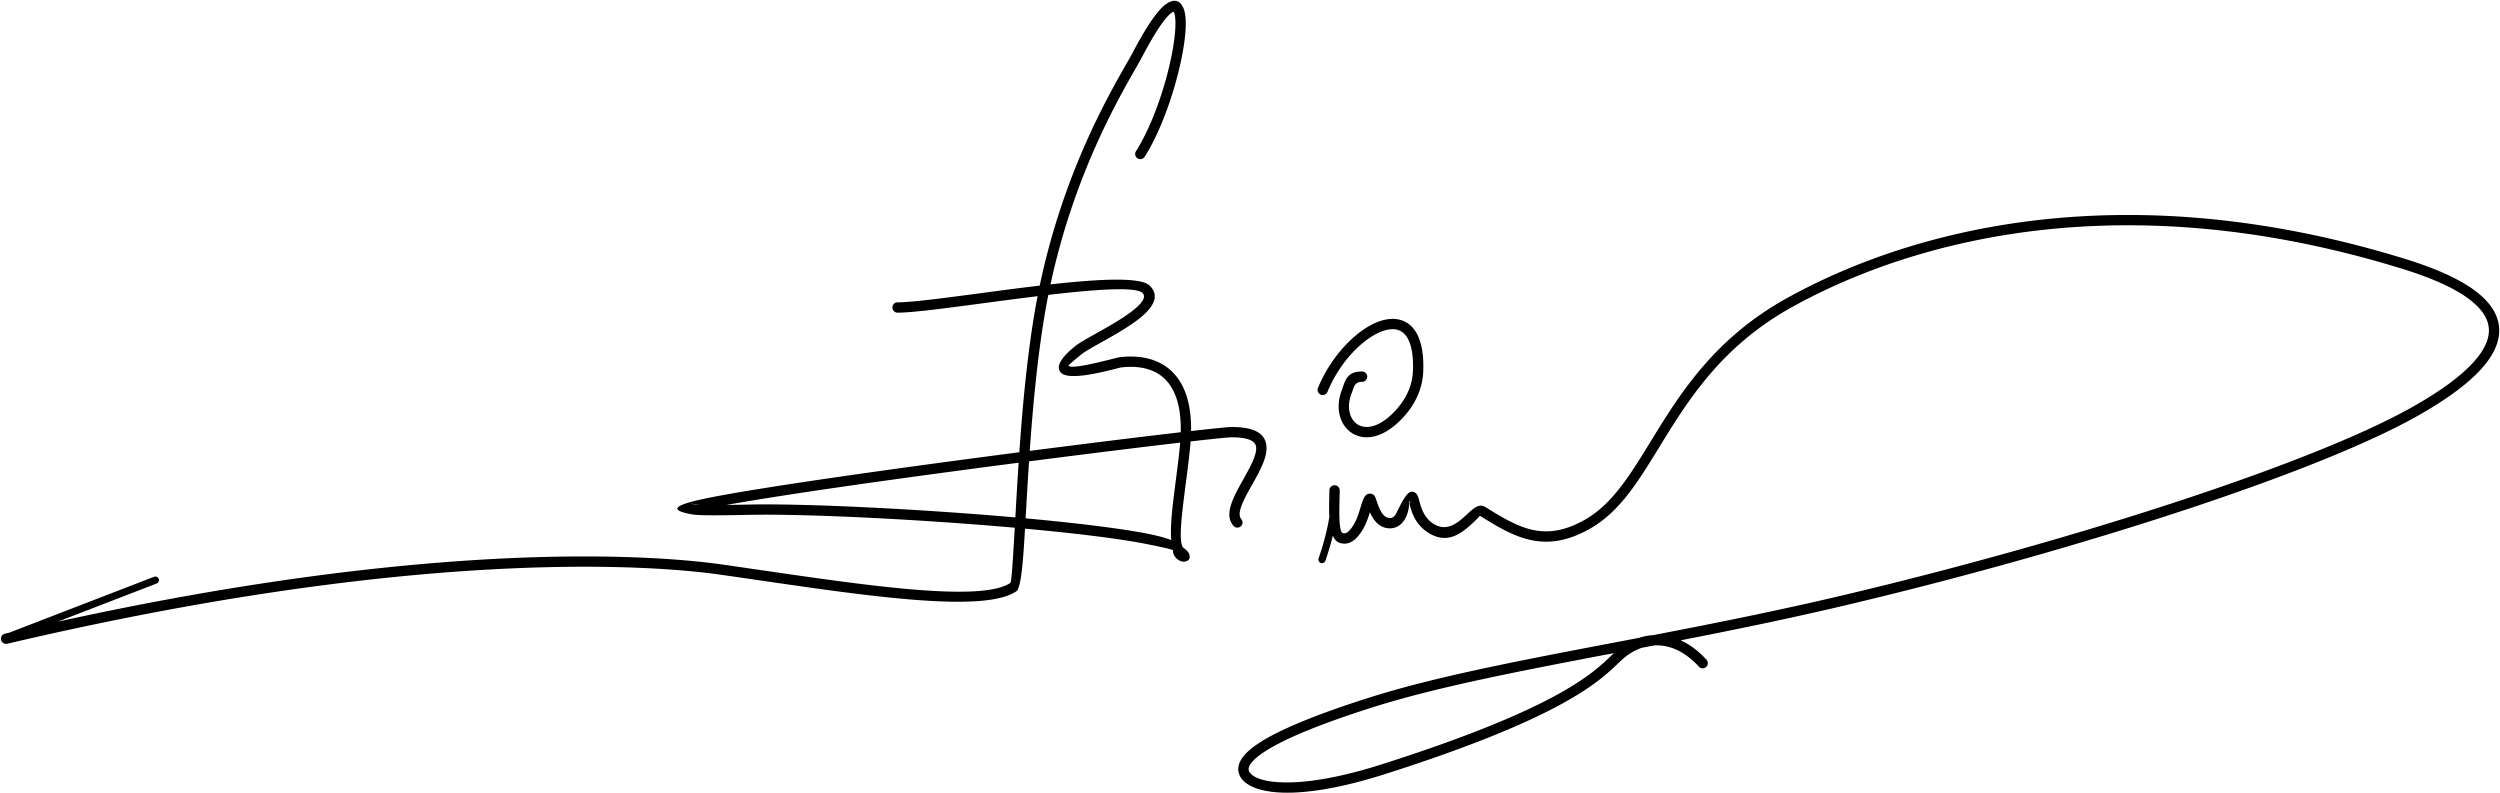
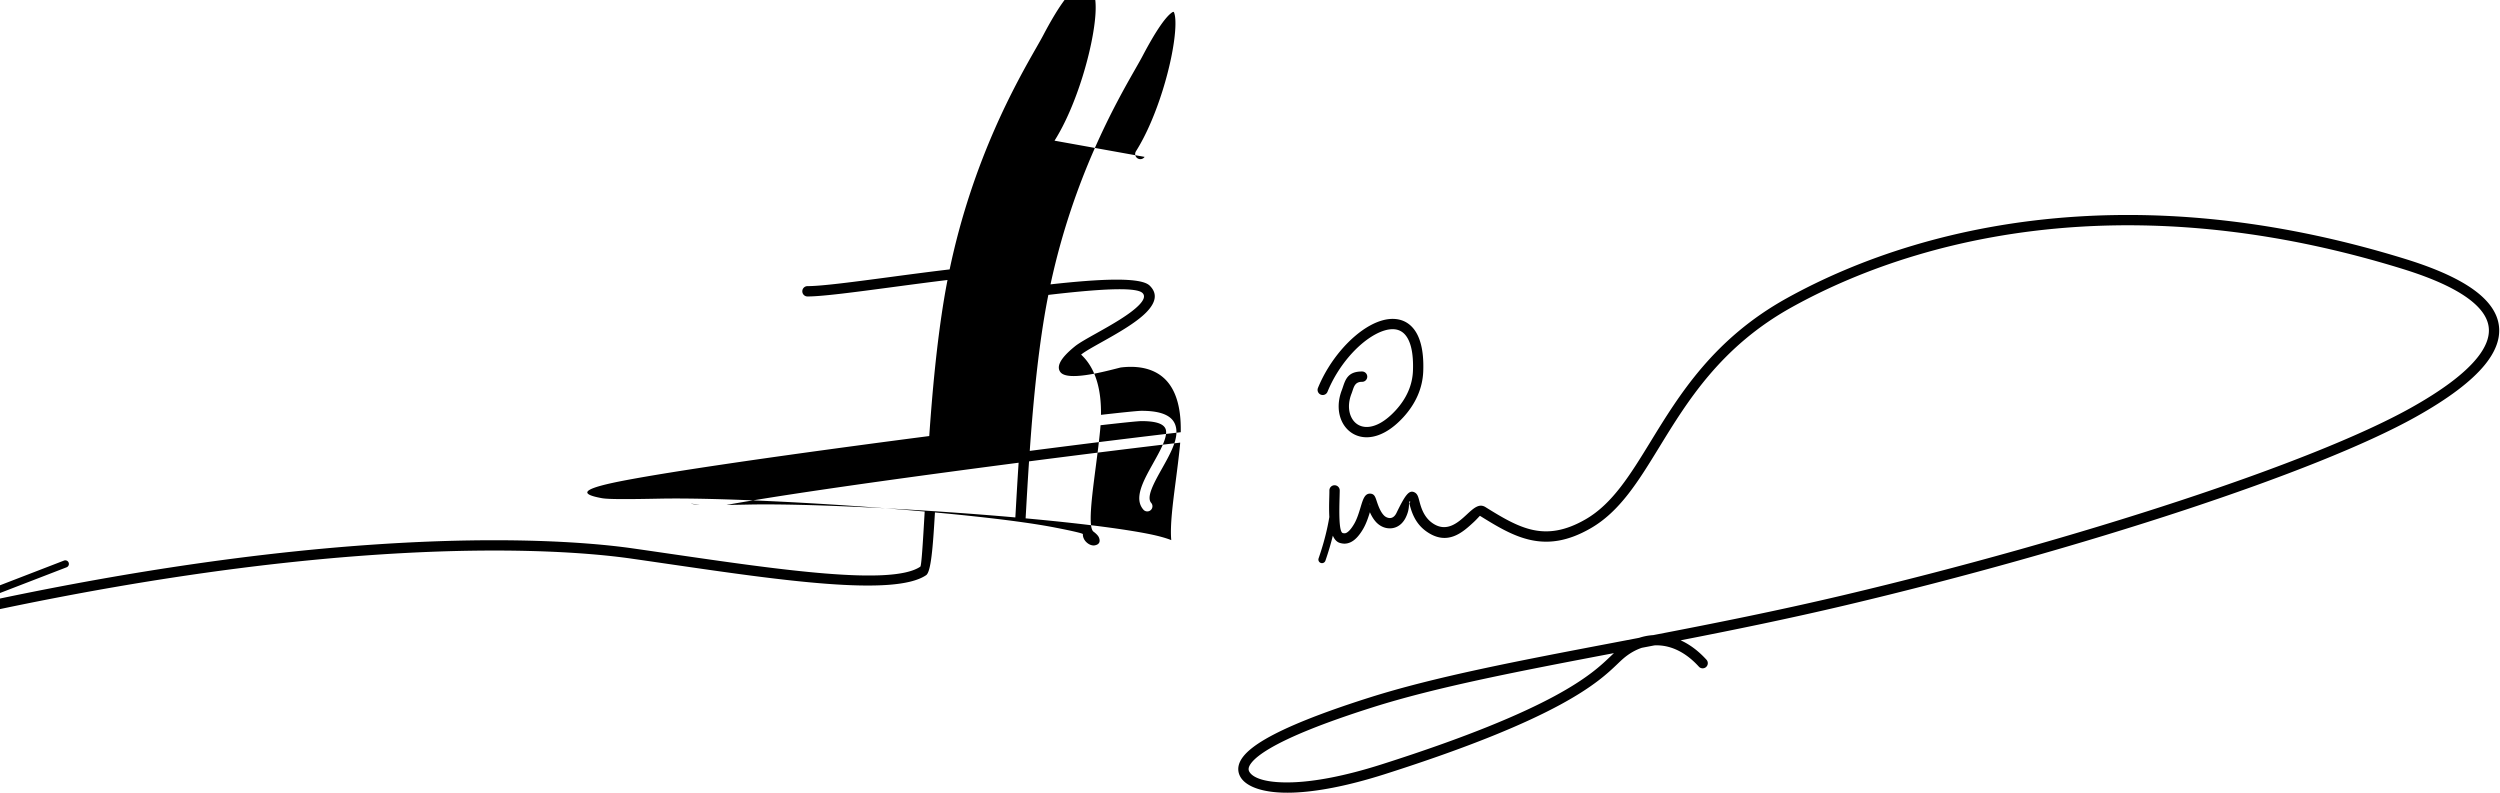
<svg xmlns="http://www.w3.org/2000/svg" width="789.229" height="250.5" xml:space="preserve">
-   <path fill-rule="evenodd" clip-rule="evenodd" d="M361.342 49.525a1.627 1.627 0 0 1-2.753-1.732c6.763-10.684 11.717-28.228 12.407-38.201.182-2.637.071-4.644-.38-5.705-.076-.178-.256-.195-.559.005-1.959 1.292-5.019 5.531-9.417 13.896-.53 1.009-1.305 2.367-2.26 4.042-6.032 10.582-19.464 34.148-26.741 67.942 15.128-1.68 28.412-2.416 31.294.387 2.715 2.643 1.776 5.535-1.032 8.419-3.264 3.354-9.301 6.736-14.193 9.476-2.793 1.565-5.2 2.914-6.328 3.826l-.083.063c-2.98 2.412-4.037 3.398-3.964 3.531.913 1.124 10.171-1.232 14.087-2.228 1.004-.255 1.707-.434 2.016-.472 1.866-.229 3.879-.301 5.918-.103 3.677.359 7.379 1.605 10.381 4.387l.089.089c2.927 2.757 5.132 6.949 5.898 13.162.215 1.748.317 3.667.289 5.77 7.092-.806 11.718-1.271 12.788-1.271 8.299-.006 11.027 2.702 11.029 6.715.002 3.363-2.256 7.404-4.494 11.403l-.051.083c-2.556 4.569-5.053 9.066-3.409 10.876a1.63 1.63 0 0 1-2.409 2.193c-3.213-3.536-.152-9.056 2.979-14.653l.047-.092c2.036-3.637 4.089-7.311 4.087-9.81-.001-2.071-1.925-3.47-7.779-3.466-1.051 0-5.736.477-12.93 1.299-.04.566-.089 1.146-.147 1.736-.352 3.613-.845 7.405-1.323 11.092-1.315 10.136-2.524 19.455-.748 20.772 1.02.755 1.537 1.398 1.723 1.869.566 1.438-.057 2.239-1.373 2.461-.434.072-.974-.013-1.481-.242-.921-.416-2.065-1.445-2.22-2.928a1.623 1.623 0 0 1 .006-.382c-.128-.27-3.351-1.008-8.69-2.052-6.3-1.232-15.17-2.434-25.394-3.536-4.024-.435-8.26-.854-12.63-1.255-.654 11.197-1.253 18.759-2.787 19.802-10.069 6.854-46.181 1.593-81.135-3.502-4.065-.592-8.117-1.184-12.107-1.752-6.665-.949-17.475-2.038-32.495-2.399-10.858-.261-23.936-.143-39.274.679-20.351 1.09-44.68 3.427-73.077 7.774-23.943 3.665-50.753 8.762-80.47 15.741a1.63 1.63 0 0 1-.739-3.173l1.432-.336 45.699-17.64a1.136 1.136 0 1 1 .821 2.121l-31.22 12.053c23.235-5.1 44.559-9.016 63.994-11.991 28.454-4.356 52.901-6.702 73.396-7.799 15.393-.824 28.56-.941 39.517-.679 15.219.366 26.147 1.466 32.877 2.424 3.99.568 8.042 1.159 12.107 1.752 34.342 5.005 69.824 10.176 78.841 4.037.359-.245.791-7.108 1.38-17.404-30.185-2.667-65.825-4.427-83.726-4.066-9.756.197-16.078.233-18.173-.147-7.966-1.447-5.726-3.171 7.727-5.706 15.088-2.842 43.537-6.958 72.478-10.853a4661.818 4661.818 0 0 1 23.137-3.056c.958-13.814 2.348-29.202 4.683-43.275.336-2.031.698-4.027 1.081-5.993-5.875.717-11.938 1.525-17.657 2.289-11.633 1.551-21.874 2.917-26.55 2.917a1.631 1.631 0 0 1 0-3.263c4.54 0 14.648-1.348 26.13-2.878 6.066-.81 12.508-1.668 18.752-2.403 7.324-34.857 21.147-59.109 27.321-69.938.925-1.623 1.675-2.938 2.208-3.954 4.671-8.883 8.122-13.518 10.514-15.094 2.552-1.683 4.3-1 5.338 1.434.66 1.55.852 4.07.635 7.197-.72 10.363-5.874 28.603-12.908 39.715zm57.076 127.491a90.45 90.45 0 0 0 2.351-7.907c.506 1.16 1.219 1.996 2.22 2.288.853.249 1.993.443 3.422-.238 1.188-.567 2.541-1.79 3.97-4.267.941-1.63 1.574-3.536 2.081-5.188.528 1.192 1.244 2.444 2.246 3.411l.105.094c.445.41.946.756 1.479 1.012a5.577 5.577 0 0 0 3.131.536c1.113-.141 2.203-.642 3.13-1.601a6.99 6.99 0 0 0 1.251-1.827c1.652-3.413.575-5.331 1.317-4.972.406.197-.315.146-.187.639.599 2.27 1.609 6.092 5.318 8.741 6.683 4.773 11.533.288 15.001-2.92 1.156-1.07 1.89-2.018 1.976-1.964 5.513 3.426 10.526 6.453 16.062 7.633 5.642 1.204 11.653.464 18.934-3.746 9.164-5.299 14.957-14.745 21.61-25.598 8.938-14.575 19.479-31.766 41.865-44.179 21.931-12.161 52.433-22.96 90.378-25.349 29.734-1.872 64.032 1.421 102.354 13.266 10.791 3.335 18.11 6.932 22.469 10.711 3.152 2.734 4.687 5.524 4.816 8.34.13 2.854-1.154 5.861-3.635 8.972-4.132 5.181-11.468 10.535-21.083 15.902-15.595 8.709-41.627 18.969-72.486 29.157-32.389 10.694-70.054 21.291-106.532 29.923-20.813 4.925-41.028 8.954-60.084 12.618a17.972 17.972 0 0 0-4.443.853l-8.266 1.578c-29.746 5.669-56.188 10.709-76.949 17.302-15.995 5.079-26.473 9.422-32.782 13.101-3.316 1.933-5.548 3.724-6.875 5.374-1.583 1.971-1.986 3.821-1.44 5.543.111.351.268.697.466 1.038 1.791 3.069 7.298 5.267 16.679 4.923 7.139-.263 16.704-1.945 28.793-5.791 55.626-17.701 67.587-29.126 73.566-34.839.711-.679 1.335-1.275 1.917-1.769 1.78-1.51 3.722-2.629 5.751-3.312l3.96-.759c.75-.039 1.505-.018 2.263.064 3.983.433 8.071 2.557 11.81 6.682a1.625 1.625 0 0 0 2.408-2.18c-2.593-2.861-5.365-4.893-8.196-6.17 16.736-3.263 34.26-6.849 52.161-11.083 36.588-8.657 74.352-19.282 106.813-30 31.02-10.241 57.246-20.589 73.047-29.412 9.979-5.571 17.645-11.192 22.051-16.717 2.972-3.727 4.505-7.451 4.335-11.139-.171-3.727-2.063-7.299-5.937-10.66-4.689-4.067-12.397-7.885-23.642-11.36-38.734-11.973-73.426-15.301-103.513-13.406-38.492 2.423-69.467 13.397-91.756 25.755-23.135 12.828-33.919 30.415-43.062 45.325-6.422 10.474-12.012 19.59-20.463 24.479-6.477 3.744-11.742 4.42-16.629 3.377-4.993-1.065-9.762-3.948-15.017-7.214-2.011-1.25-3.72.33-5.899 2.346-2.657 2.459-6.373 5.895-10.911 2.653-2.747-1.962-3.569-5.071-4.057-6.92-.354-1.347-.603-2.284-1.547-2.74-1.716-.832-2.941.87-5.662 6.488-.199.41-.425.737-.665.985-.37.383-.785.581-1.194.633-.433.055-.891-.042-1.308-.243a2.9 2.9 0 0 1-.672-.446l-.07-.073c-1.209-1.168-1.93-3.318-2.362-4.611-.443-1.327-.736-2.22-1.943-2.316-1.79-.143-2.356 1.73-3.106 4.214-.502 1.661-1.126 3.724-1.987 5.219-1.046 1.81-1.886 2.632-2.556 2.952-.431.206-.819.134-1.116.047-1.289-.377-1.104-7.296-.998-11.321.024-.932.046-1.736.046-2.075a1.632 1.632 0 1 0-3.262 0c0 .735-.016 1.328-.033 1.999-.049 1.814-.11 4.106.016 6.336a67.62 67.62 0 0 1-.542 2.886c-.728 3.479-1.709 6.872-2.851 10.177a1.135 1.135 0 0 0 .705 1.445 1.14 1.14 0 0 0 1.445-.705zm13.985-17.924c.537.043.172.036-.239.041.033-.037.108-.051.239-.041zm77.099 47.095-1.099 1.04c-5.804 5.544-17.412 16.633-72.305 34.101-11.78 3.748-21.049 5.386-27.926 5.638-8.031.295-12.518-1.192-13.749-3.305a1.977 1.977 0 0 1-.172-.388c-.21-.663.042-1.496.866-2.522 1.083-1.349 3.018-2.876 5.971-4.598 6.136-3.576 16.397-7.823 32.131-12.819 20.47-6.5 46.734-11.515 76.283-17.147zm-79.559-88.909a1.632 1.632 0 1 1 0 3.262c-2.016 0-2.464 1.336-2.925 2.712-.118.355-.239.714-.384 1.086-1.067 2.761-.98 5.369-.065 7.304.481 1.019 1.195 1.845 2.085 2.39.889.544 1.974.82 3.204.744 2.485-.155 5.535-1.72 8.812-5.314 1.499-1.645 2.915-3.635 3.919-5.959a17.822 17.822 0 0 0 1.47-6.451c.208-5.685-.737-9.313-2.398-11.299-1.024-1.226-2.364-1.799-3.88-1.829-1.696-.035-3.641.569-5.671 1.678-5.679 3.104-11.719 9.984-15.034 18.091a1.623 1.623 0 1 1-3.007-1.224c3.596-8.794 10.224-16.298 16.487-19.723 2.512-1.372 5.007-2.117 7.288-2.072 2.462.049 4.641.984 6.314 2.987 2.151 2.574 3.39 6.94 3.15 13.504a21.026 21.026 0 0 1-1.725 7.624c-1.163 2.693-2.79 4.982-4.505 6.864-3.909 4.289-7.758 6.168-11.03 6.372-1.921.12-3.647-.331-5.09-1.215-1.44-.883-2.581-2.189-3.333-3.778-1.273-2.692-1.432-6.224-.023-9.865.113-.295.224-.622.332-.947.841-2.507 1.659-4.942 6.009-4.942zm-98.991-24.182c-.452 2.264-.875 4.57-1.265 6.921-2.278 13.728-3.651 28.756-4.603 42.327 18.678-2.411 35.836-4.522 47.667-5.893.043-2.104-.05-4.017-.263-5.748-.664-5.381-2.486-8.93-4.885-11.191l-.083-.072c-2.408-2.231-5.437-3.238-8.469-3.533-1.759-.171-3.54-.104-5.218.103-.098.012-.716.17-1.608.397-4.517 1.149-15.198 3.866-17.422 1.117-1.307-1.622-.397-4.167 4.443-8.105l.086-.074c1.329-1.075 3.854-2.49 6.786-4.132 4.715-2.641 10.533-5.9 13.454-8.902 1.456-1.496 2.089-2.852 1.096-3.818-2.138-2.079-14.982-1.121-29.716.603zm-6.094 52.555c-.398 5.992-.719 11.644-1.006 16.701l-.073 1.288c4.427.404 8.715.829 12.788 1.269 10.345 1.116 19.314 2.33 25.674 3.574 3.087.604 5.628 1.279 7.517 2.029-.42-4.582.475-11.47 1.417-18.738.474-3.662.963-7.427 1.312-10.99l.093-1.049c-11.871 1.382-29.045 3.501-47.722 5.916zm-4.321 17.697.066-1.174c.277-4.889.586-10.329.965-16.097a4915.27 4915.27 0 0 0-22.479 2.974c-27.321 3.676-54.193 7.549-69.747 10.354 2.125-.025 4.537-.068 7.219-.122 17.987-.362 53.715 1.397 83.976 4.065zm49.796 10.238.003-.012-.003.012zm-151.308-14.399c.413.075 1.044.131 1.883.17-2.287-.298-3.908-.539-1.883-.17z" />
+   <path fill-rule="evenodd" clip-rule="evenodd" d="M361.342 49.525a1.627 1.627 0 0 1-2.753-1.732c6.763-10.684 11.717-28.228 12.407-38.201.182-2.637.071-4.644-.38-5.705-.076-.178-.256-.195-.559.005-1.959 1.292-5.019 5.531-9.417 13.896-.53 1.009-1.305 2.367-2.26 4.042-6.032 10.582-19.464 34.148-26.741 67.942 15.128-1.68 28.412-2.416 31.294.387 2.715 2.643 1.776 5.535-1.032 8.419-3.264 3.354-9.301 6.736-14.193 9.476-2.793 1.565-5.2 2.914-6.328 3.826l-.083.063l.089.089c2.927 2.757 5.132 6.949 5.898 13.162.215 1.748.317 3.667.289 5.77 7.092-.806 11.718-1.271 12.788-1.271 8.299-.006 11.027 2.702 11.029 6.715.002 3.363-2.256 7.404-4.494 11.403l-.051.083c-2.556 4.569-5.053 9.066-3.409 10.876a1.63 1.63 0 0 1-2.409 2.193c-3.213-3.536-.152-9.056 2.979-14.653l.047-.092c2.036-3.637 4.089-7.311 4.087-9.81-.001-2.071-1.925-3.47-7.779-3.466-1.051 0-5.736.477-12.93 1.299-.04.566-.089 1.146-.147 1.736-.352 3.613-.845 7.405-1.323 11.092-1.315 10.136-2.524 19.455-.748 20.772 1.02.755 1.537 1.398 1.723 1.869.566 1.438-.057 2.239-1.373 2.461-.434.072-.974-.013-1.481-.242-.921-.416-2.065-1.445-2.22-2.928a1.623 1.623 0 0 1 .006-.382c-.128-.27-3.351-1.008-8.69-2.052-6.3-1.232-15.17-2.434-25.394-3.536-4.024-.435-8.26-.854-12.63-1.255-.654 11.197-1.253 18.759-2.787 19.802-10.069 6.854-46.181 1.593-81.135-3.502-4.065-.592-8.117-1.184-12.107-1.752-6.665-.949-17.475-2.038-32.495-2.399-10.858-.261-23.936-.143-39.274.679-20.351 1.09-44.68 3.427-73.077 7.774-23.943 3.665-50.753 8.762-80.47 15.741a1.63 1.63 0 0 1-.739-3.173l1.432-.336 45.699-17.64a1.136 1.136 0 1 1 .821 2.121l-31.22 12.053c23.235-5.1 44.559-9.016 63.994-11.991 28.454-4.356 52.901-6.702 73.396-7.799 15.393-.824 28.56-.941 39.517-.679 15.219.366 26.147 1.466 32.877 2.424 3.99.568 8.042 1.159 12.107 1.752 34.342 5.005 69.824 10.176 78.841 4.037.359-.245.791-7.108 1.38-17.404-30.185-2.667-65.825-4.427-83.726-4.066-9.756.197-16.078.233-18.173-.147-7.966-1.447-5.726-3.171 7.727-5.706 15.088-2.842 43.537-6.958 72.478-10.853a4661.818 4661.818 0 0 1 23.137-3.056c.958-13.814 2.348-29.202 4.683-43.275.336-2.031.698-4.027 1.081-5.993-5.875.717-11.938 1.525-17.657 2.289-11.633 1.551-21.874 2.917-26.55 2.917a1.631 1.631 0 0 1 0-3.263c4.54 0 14.648-1.348 26.13-2.878 6.066-.81 12.508-1.668 18.752-2.403 7.324-34.857 21.147-59.109 27.321-69.938.925-1.623 1.675-2.938 2.208-3.954 4.671-8.883 8.122-13.518 10.514-15.094 2.552-1.683 4.3-1 5.338 1.434.66 1.55.852 4.07.635 7.197-.72 10.363-5.874 28.603-12.908 39.715zm57.076 127.491a90.45 90.45 0 0 0 2.351-7.907c.506 1.16 1.219 1.996 2.22 2.288.853.249 1.993.443 3.422-.238 1.188-.567 2.541-1.79 3.97-4.267.941-1.63 1.574-3.536 2.081-5.188.528 1.192 1.244 2.444 2.246 3.411l.105.094c.445.41.946.756 1.479 1.012a5.577 5.577 0 0 0 3.131.536c1.113-.141 2.203-.642 3.13-1.601a6.99 6.99 0 0 0 1.251-1.827c1.652-3.413.575-5.331 1.317-4.972.406.197-.315.146-.187.639.599 2.27 1.609 6.092 5.318 8.741 6.683 4.773 11.533.288 15.001-2.92 1.156-1.07 1.89-2.018 1.976-1.964 5.513 3.426 10.526 6.453 16.062 7.633 5.642 1.204 11.653.464 18.934-3.746 9.164-5.299 14.957-14.745 21.61-25.598 8.938-14.575 19.479-31.766 41.865-44.179 21.931-12.161 52.433-22.96 90.378-25.349 29.734-1.872 64.032 1.421 102.354 13.266 10.791 3.335 18.11 6.932 22.469 10.711 3.152 2.734 4.687 5.524 4.816 8.34.13 2.854-1.154 5.861-3.635 8.972-4.132 5.181-11.468 10.535-21.083 15.902-15.595 8.709-41.627 18.969-72.486 29.157-32.389 10.694-70.054 21.291-106.532 29.923-20.813 4.925-41.028 8.954-60.084 12.618a17.972 17.972 0 0 0-4.443.853l-8.266 1.578c-29.746 5.669-56.188 10.709-76.949 17.302-15.995 5.079-26.473 9.422-32.782 13.101-3.316 1.933-5.548 3.724-6.875 5.374-1.583 1.971-1.986 3.821-1.44 5.543.111.351.268.697.466 1.038 1.791 3.069 7.298 5.267 16.679 4.923 7.139-.263 16.704-1.945 28.793-5.791 55.626-17.701 67.587-29.126 73.566-34.839.711-.679 1.335-1.275 1.917-1.769 1.78-1.51 3.722-2.629 5.751-3.312l3.96-.759c.75-.039 1.505-.018 2.263.064 3.983.433 8.071 2.557 11.81 6.682a1.625 1.625 0 0 0 2.408-2.18c-2.593-2.861-5.365-4.893-8.196-6.17 16.736-3.263 34.26-6.849 52.161-11.083 36.588-8.657 74.352-19.282 106.813-30 31.02-10.241 57.246-20.589 73.047-29.412 9.979-5.571 17.645-11.192 22.051-16.717 2.972-3.727 4.505-7.451 4.335-11.139-.171-3.727-2.063-7.299-5.937-10.66-4.689-4.067-12.397-7.885-23.642-11.36-38.734-11.973-73.426-15.301-103.513-13.406-38.492 2.423-69.467 13.397-91.756 25.755-23.135 12.828-33.919 30.415-43.062 45.325-6.422 10.474-12.012 19.59-20.463 24.479-6.477 3.744-11.742 4.42-16.629 3.377-4.993-1.065-9.762-3.948-15.017-7.214-2.011-1.25-3.72.33-5.899 2.346-2.657 2.459-6.373 5.895-10.911 2.653-2.747-1.962-3.569-5.071-4.057-6.92-.354-1.347-.603-2.284-1.547-2.74-1.716-.832-2.941.87-5.662 6.488-.199.41-.425.737-.665.985-.37.383-.785.581-1.194.633-.433.055-.891-.042-1.308-.243a2.9 2.9 0 0 1-.672-.446l-.07-.073c-1.209-1.168-1.93-3.318-2.362-4.611-.443-1.327-.736-2.22-1.943-2.316-1.79-.143-2.356 1.73-3.106 4.214-.502 1.661-1.126 3.724-1.987 5.219-1.046 1.81-1.886 2.632-2.556 2.952-.431.206-.819.134-1.116.047-1.289-.377-1.104-7.296-.998-11.321.024-.932.046-1.736.046-2.075a1.632 1.632 0 1 0-3.262 0c0 .735-.016 1.328-.033 1.999-.049 1.814-.11 4.106.016 6.336a67.62 67.62 0 0 1-.542 2.886c-.728 3.479-1.709 6.872-2.851 10.177a1.135 1.135 0 0 0 .705 1.445 1.14 1.14 0 0 0 1.445-.705zm13.985-17.924c.537.043.172.036-.239.041.033-.037.108-.051.239-.041zm77.099 47.095-1.099 1.04c-5.804 5.544-17.412 16.633-72.305 34.101-11.78 3.748-21.049 5.386-27.926 5.638-8.031.295-12.518-1.192-13.749-3.305a1.977 1.977 0 0 1-.172-.388c-.21-.663.042-1.496.866-2.522 1.083-1.349 3.018-2.876 5.971-4.598 6.136-3.576 16.397-7.823 32.131-12.819 20.47-6.5 46.734-11.515 76.283-17.147zm-79.559-88.909a1.632 1.632 0 1 1 0 3.262c-2.016 0-2.464 1.336-2.925 2.712-.118.355-.239.714-.384 1.086-1.067 2.761-.98 5.369-.065 7.304.481 1.019 1.195 1.845 2.085 2.39.889.544 1.974.82 3.204.744 2.485-.155 5.535-1.72 8.812-5.314 1.499-1.645 2.915-3.635 3.919-5.959a17.822 17.822 0 0 0 1.47-6.451c.208-5.685-.737-9.313-2.398-11.299-1.024-1.226-2.364-1.799-3.88-1.829-1.696-.035-3.641.569-5.671 1.678-5.679 3.104-11.719 9.984-15.034 18.091a1.623 1.623 0 1 1-3.007-1.224c3.596-8.794 10.224-16.298 16.487-19.723 2.512-1.372 5.007-2.117 7.288-2.072 2.462.049 4.641.984 6.314 2.987 2.151 2.574 3.39 6.94 3.15 13.504a21.026 21.026 0 0 1-1.725 7.624c-1.163 2.693-2.79 4.982-4.505 6.864-3.909 4.289-7.758 6.168-11.03 6.372-1.921.12-3.647-.331-5.09-1.215-1.44-.883-2.581-2.189-3.333-3.778-1.273-2.692-1.432-6.224-.023-9.865.113-.295.224-.622.332-.947.841-2.507 1.659-4.942 6.009-4.942zm-98.991-24.182c-.452 2.264-.875 4.57-1.265 6.921-2.278 13.728-3.651 28.756-4.603 42.327 18.678-2.411 35.836-4.522 47.667-5.893.043-2.104-.05-4.017-.263-5.748-.664-5.381-2.486-8.93-4.885-11.191l-.083-.072c-2.408-2.231-5.437-3.238-8.469-3.533-1.759-.171-3.54-.104-5.218.103-.098.012-.716.17-1.608.397-4.517 1.149-15.198 3.866-17.422 1.117-1.307-1.622-.397-4.167 4.443-8.105l.086-.074c1.329-1.075 3.854-2.49 6.786-4.132 4.715-2.641 10.533-5.9 13.454-8.902 1.456-1.496 2.089-2.852 1.096-3.818-2.138-2.079-14.982-1.121-29.716.603zm-6.094 52.555c-.398 5.992-.719 11.644-1.006 16.701l-.073 1.288c4.427.404 8.715.829 12.788 1.269 10.345 1.116 19.314 2.33 25.674 3.574 3.087.604 5.628 1.279 7.517 2.029-.42-4.582.475-11.47 1.417-18.738.474-3.662.963-7.427 1.312-10.99l.093-1.049c-11.871 1.382-29.045 3.501-47.722 5.916zm-4.321 17.697.066-1.174c.277-4.889.586-10.329.965-16.097a4915.27 4915.27 0 0 0-22.479 2.974c-27.321 3.676-54.193 7.549-69.747 10.354 2.125-.025 4.537-.068 7.219-.122 17.987-.362 53.715 1.397 83.976 4.065zm49.796 10.238.003-.012-.003.012zm-151.308-14.399c.413.075 1.044.131 1.883.17-2.287-.298-3.908-.539-1.883-.17z" />
</svg>